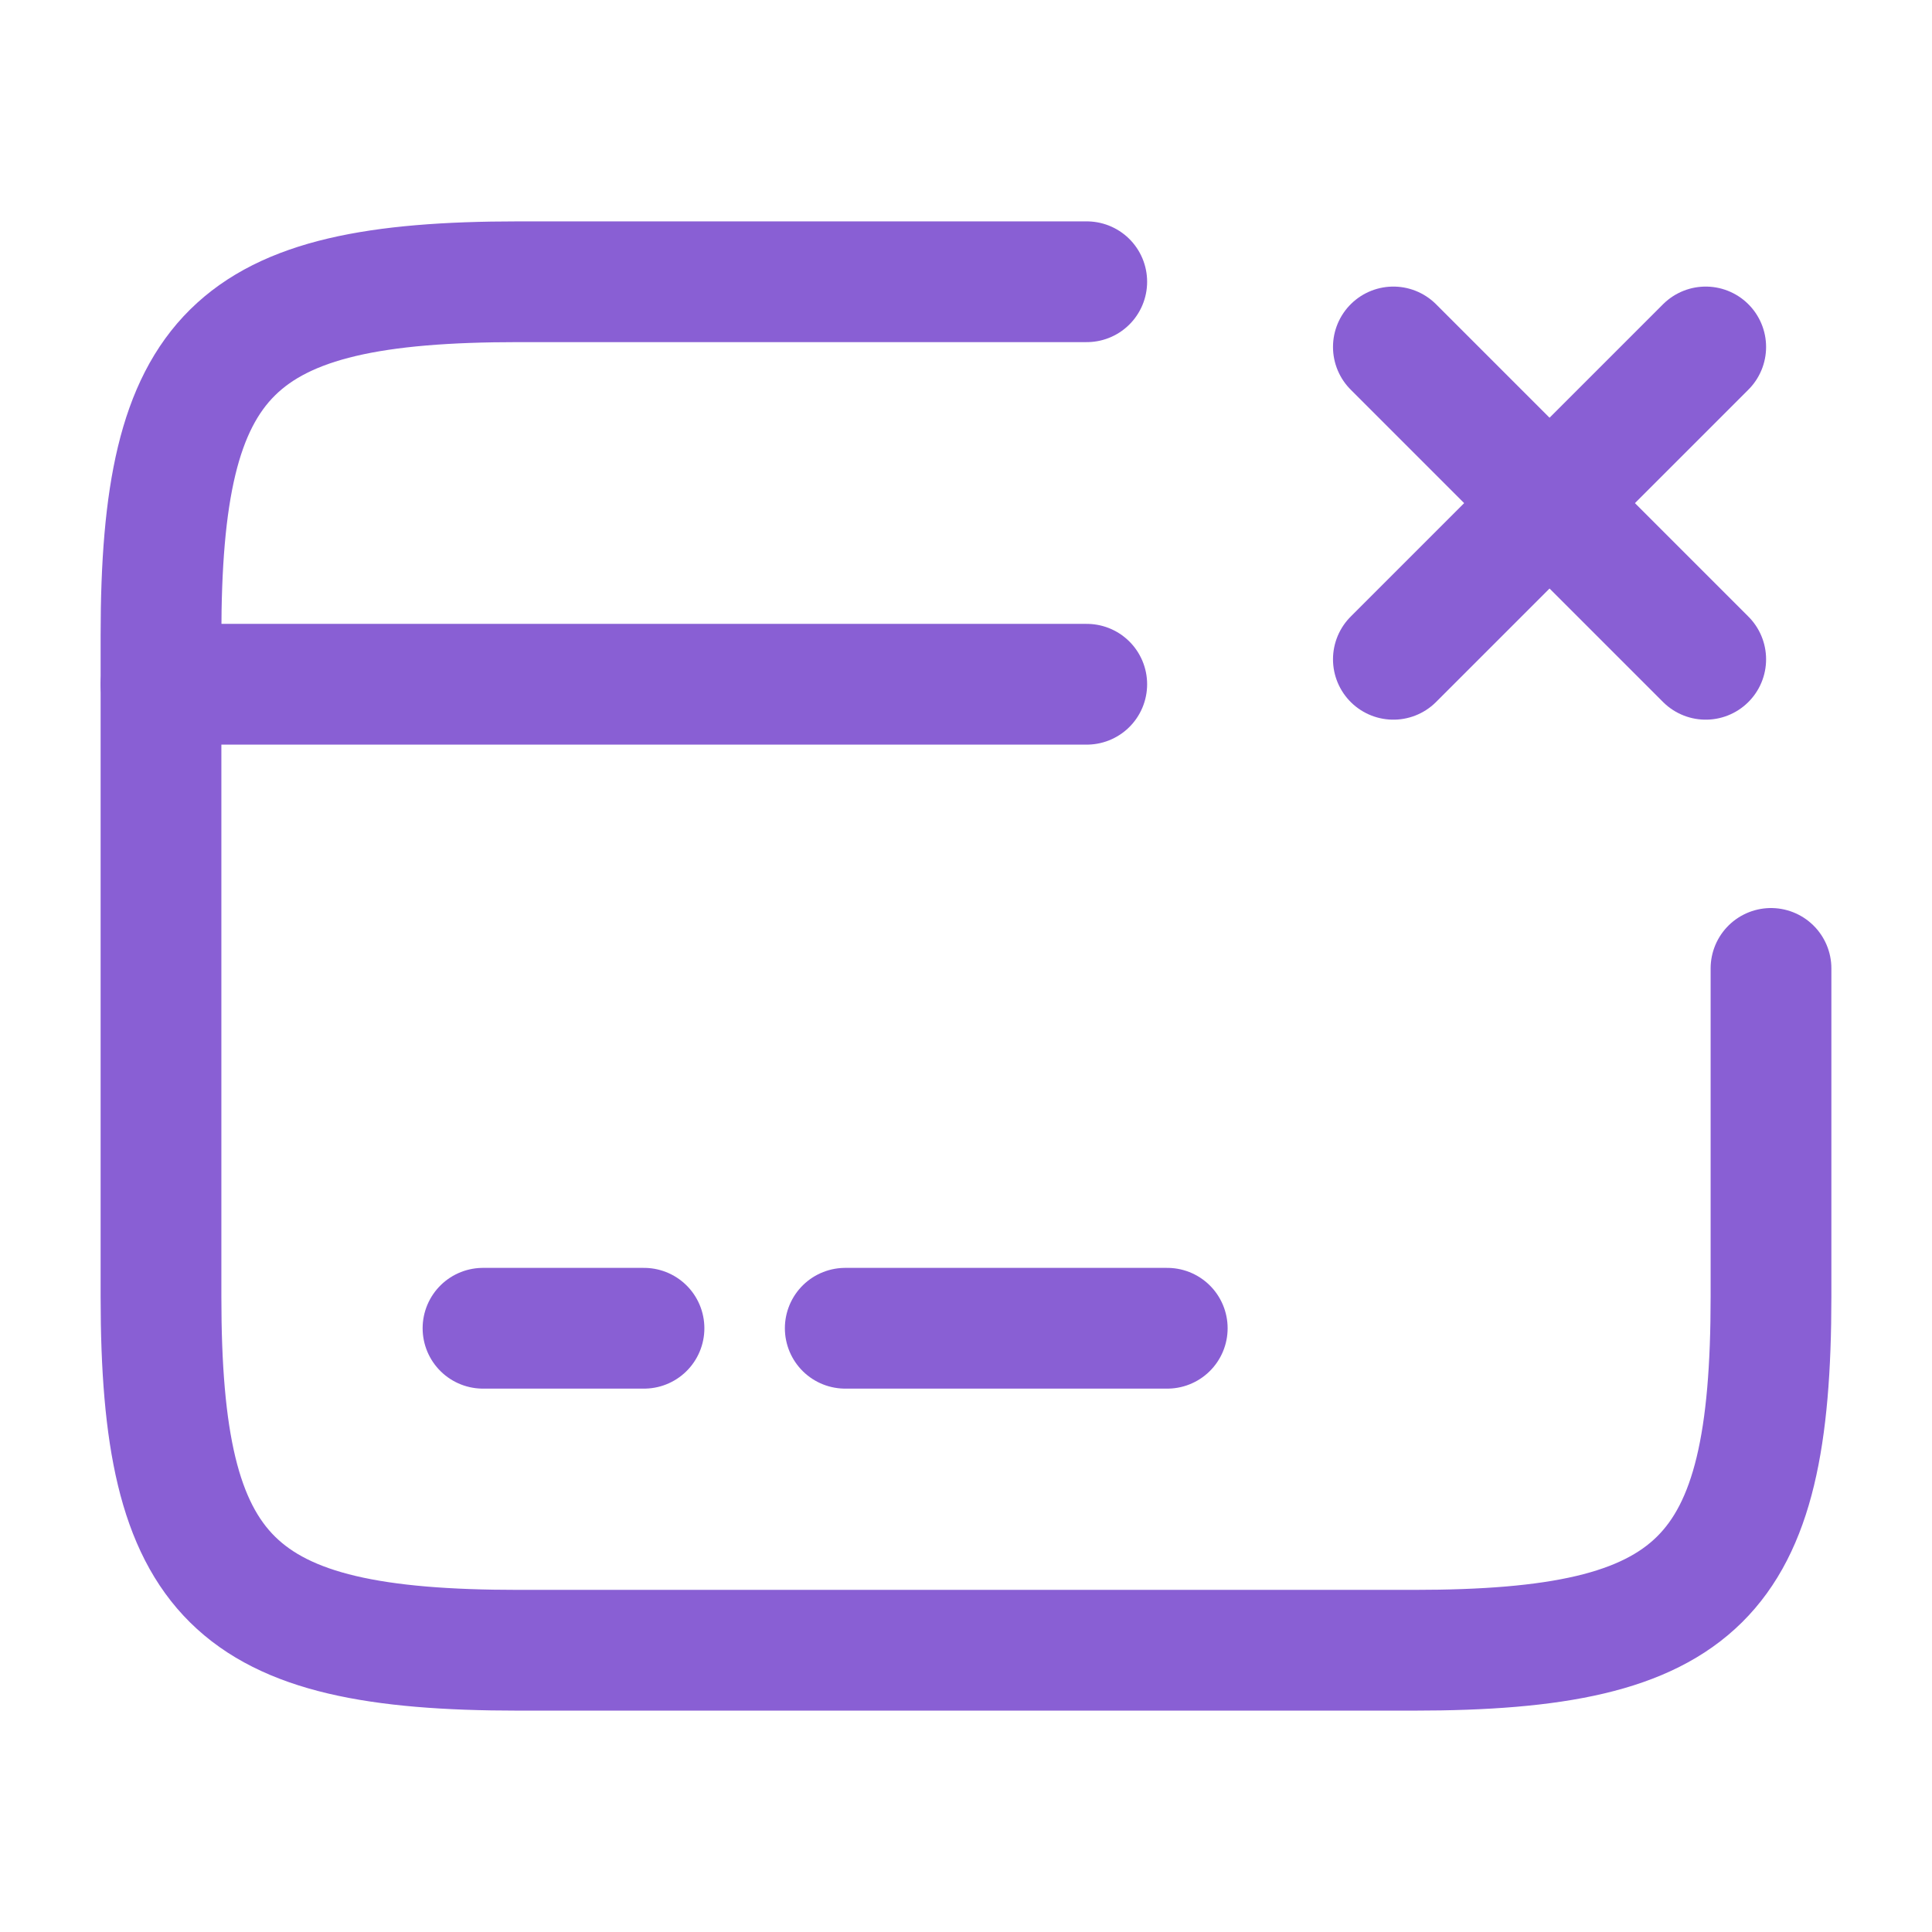
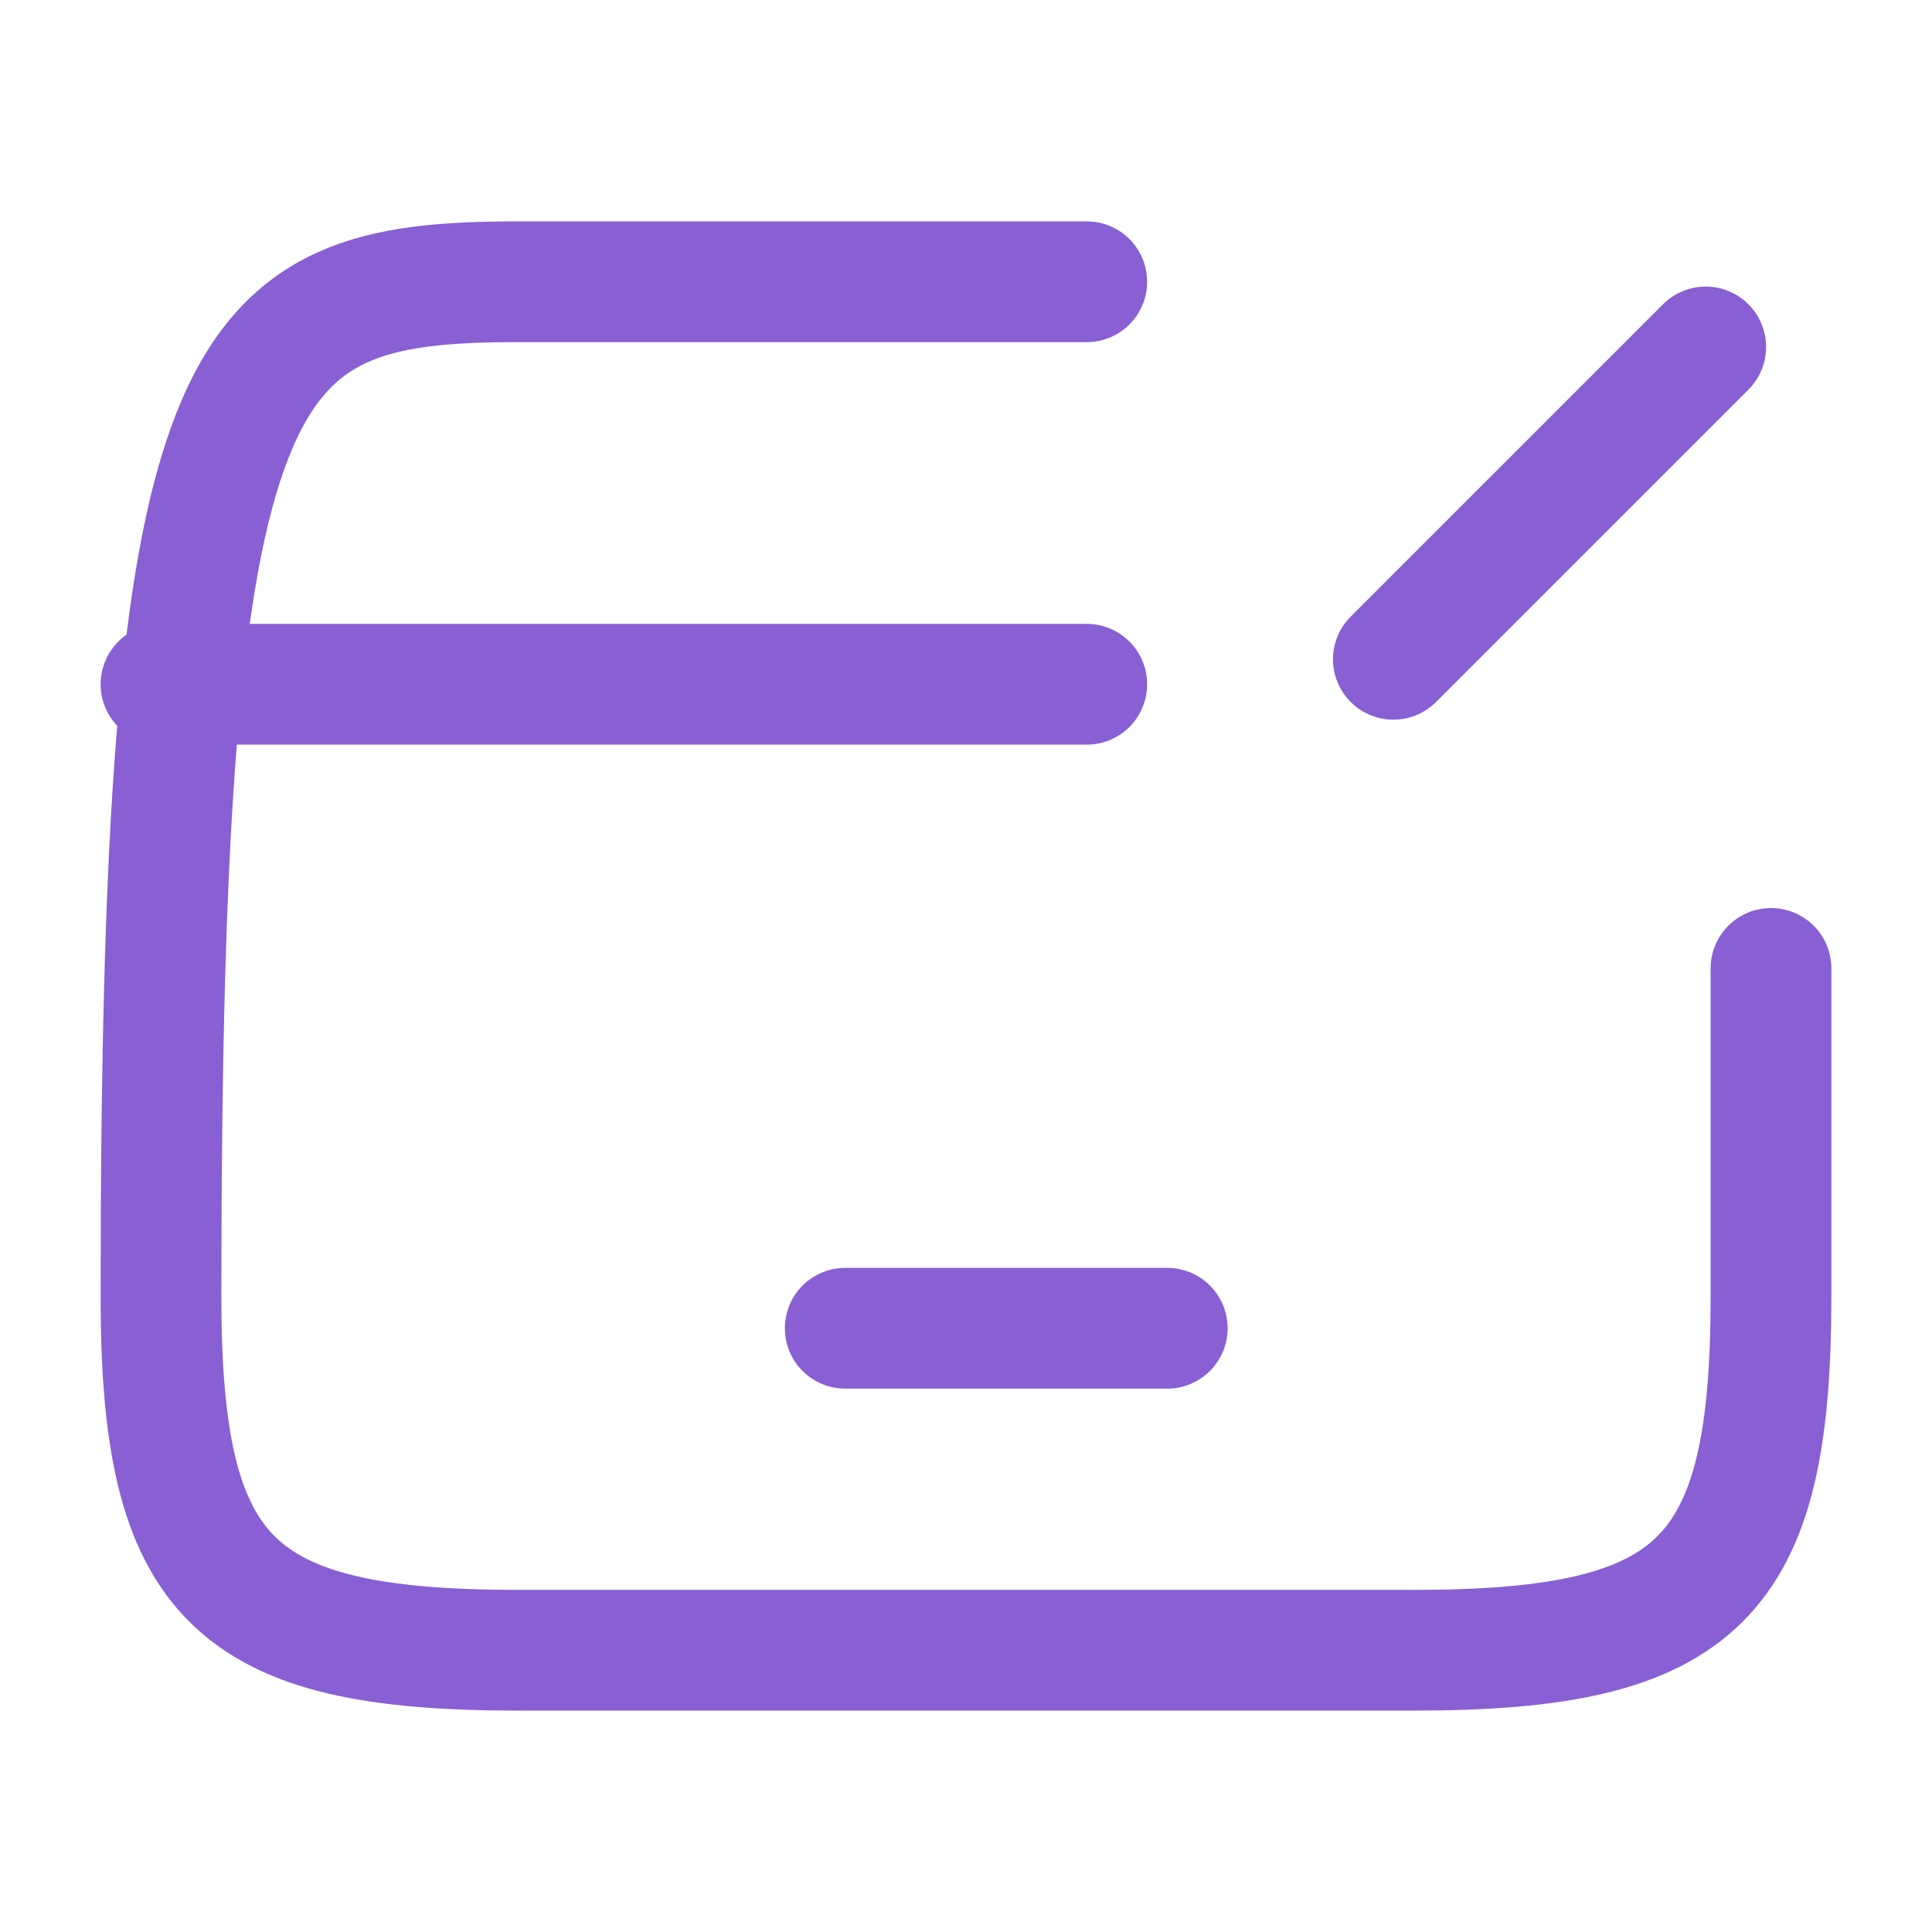
<svg xmlns="http://www.w3.org/2000/svg" width="800px" height="800px" viewBox="0 0 24 24" fill="none">
  <g id="SVGRepo_bgCarrier" stroke-width="0" />
  <g id="SVGRepo_tracerCarrier" stroke-linecap="round" stroke-linejoin="round" />
  <g id="SVGRepo_iconCarrier">
    <path d="M2 8.5H13.5" stroke="#895fd4" stroke-width="1.5" stroke-miterlimit="10" stroke-linecap="round" stroke-linejoin="round" />
-     <path d="M6 16.5H8" stroke="#895fd4" stroke-width="1.5" stroke-miterlimit="10" stroke-linecap="round" stroke-linejoin="round" />
    <path d="M10.5 16.5H14.5" stroke="#895fd4" stroke-width="1.5" stroke-miterlimit="10" stroke-linecap="round" stroke-linejoin="round" />
-     <path d="M22 12.03V16.11C22 19.62 21.11 20.5 17.56 20.5H6.44C2.89 20.5 2 19.62 2 16.11V7.89C2 4.38 2.89 3.5 6.44 3.5H13.5" stroke="#895fd4" stroke-width="1.5" stroke-linecap="round" stroke-linejoin="round" />
+     <path d="M22 12.03V16.11C22 19.62 21.11 20.5 17.56 20.5H6.44C2.89 20.5 2 19.62 2 16.11C2 4.38 2.89 3.5 6.44 3.5H13.5" stroke="#895fd4" stroke-width="1.5" stroke-linecap="round" stroke-linejoin="round" />
    <path d="M17.309 8.19L21.189 4.31" stroke="#895fd4" stroke-width="1.5" stroke-linecap="round" />
-     <path d="M21.189 8.19L17.309 4.31" stroke="#895fd4" stroke-width="1.5" stroke-linecap="round" />
  </g>
</svg>